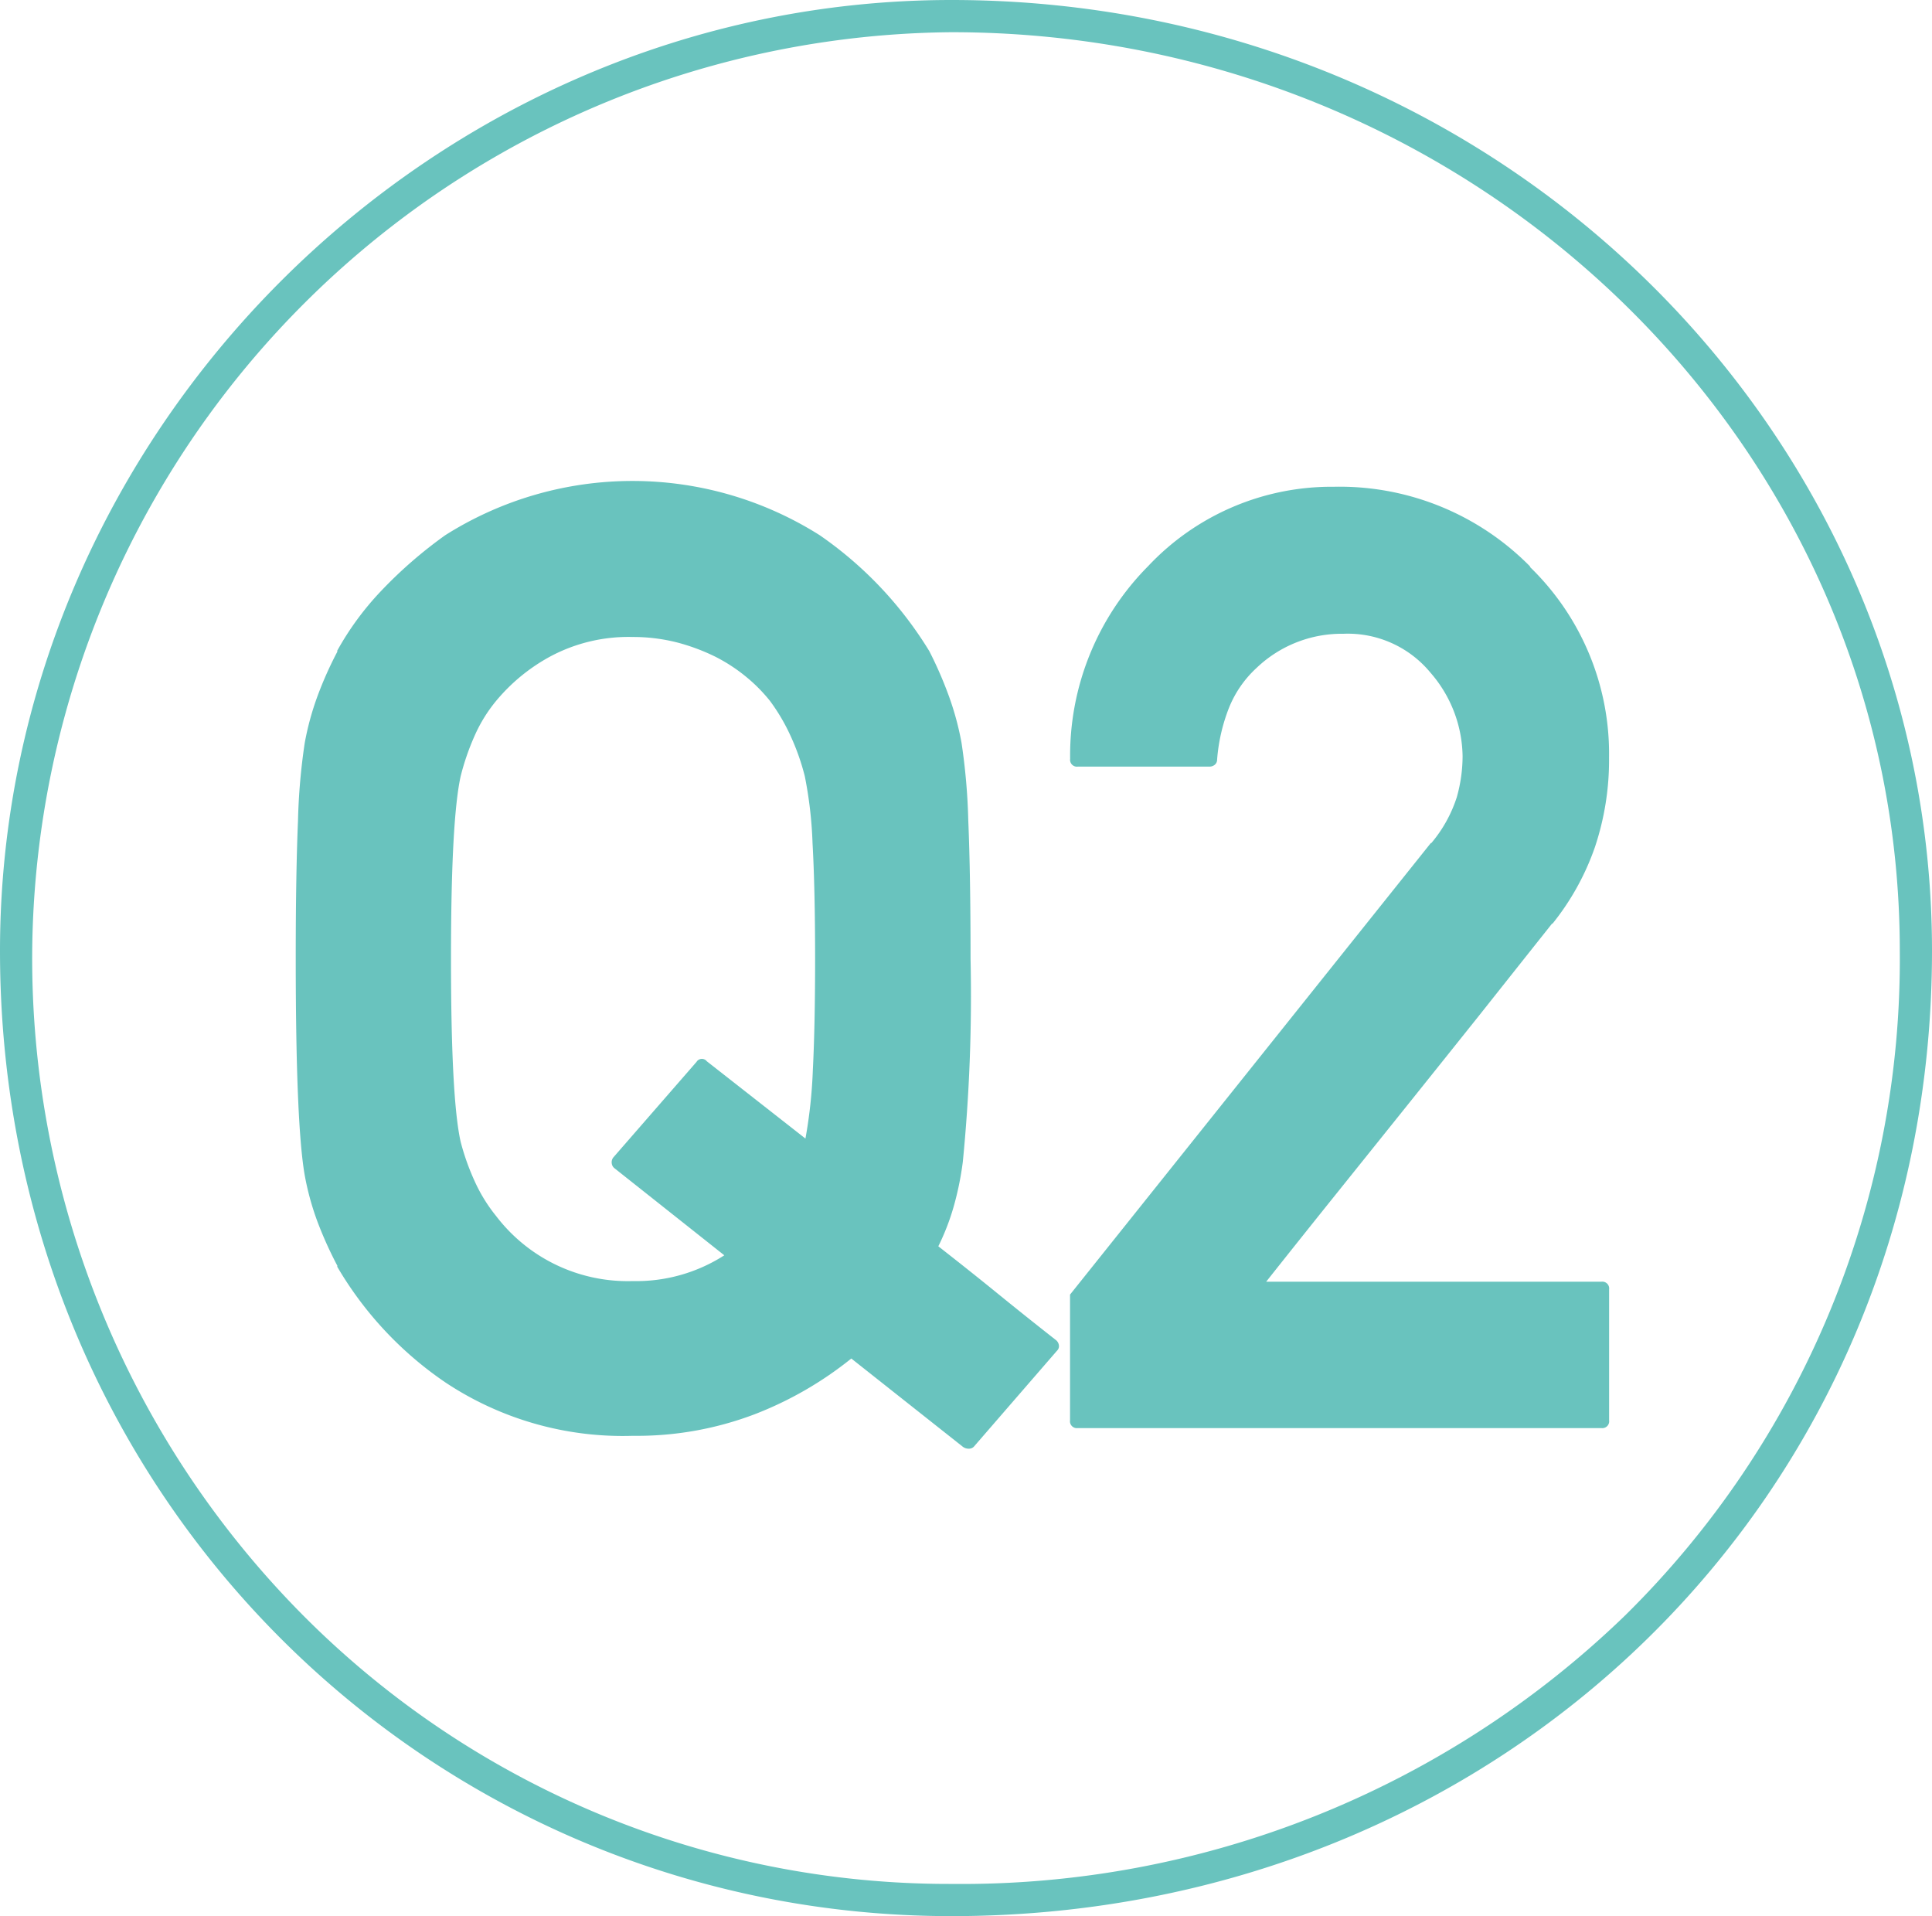
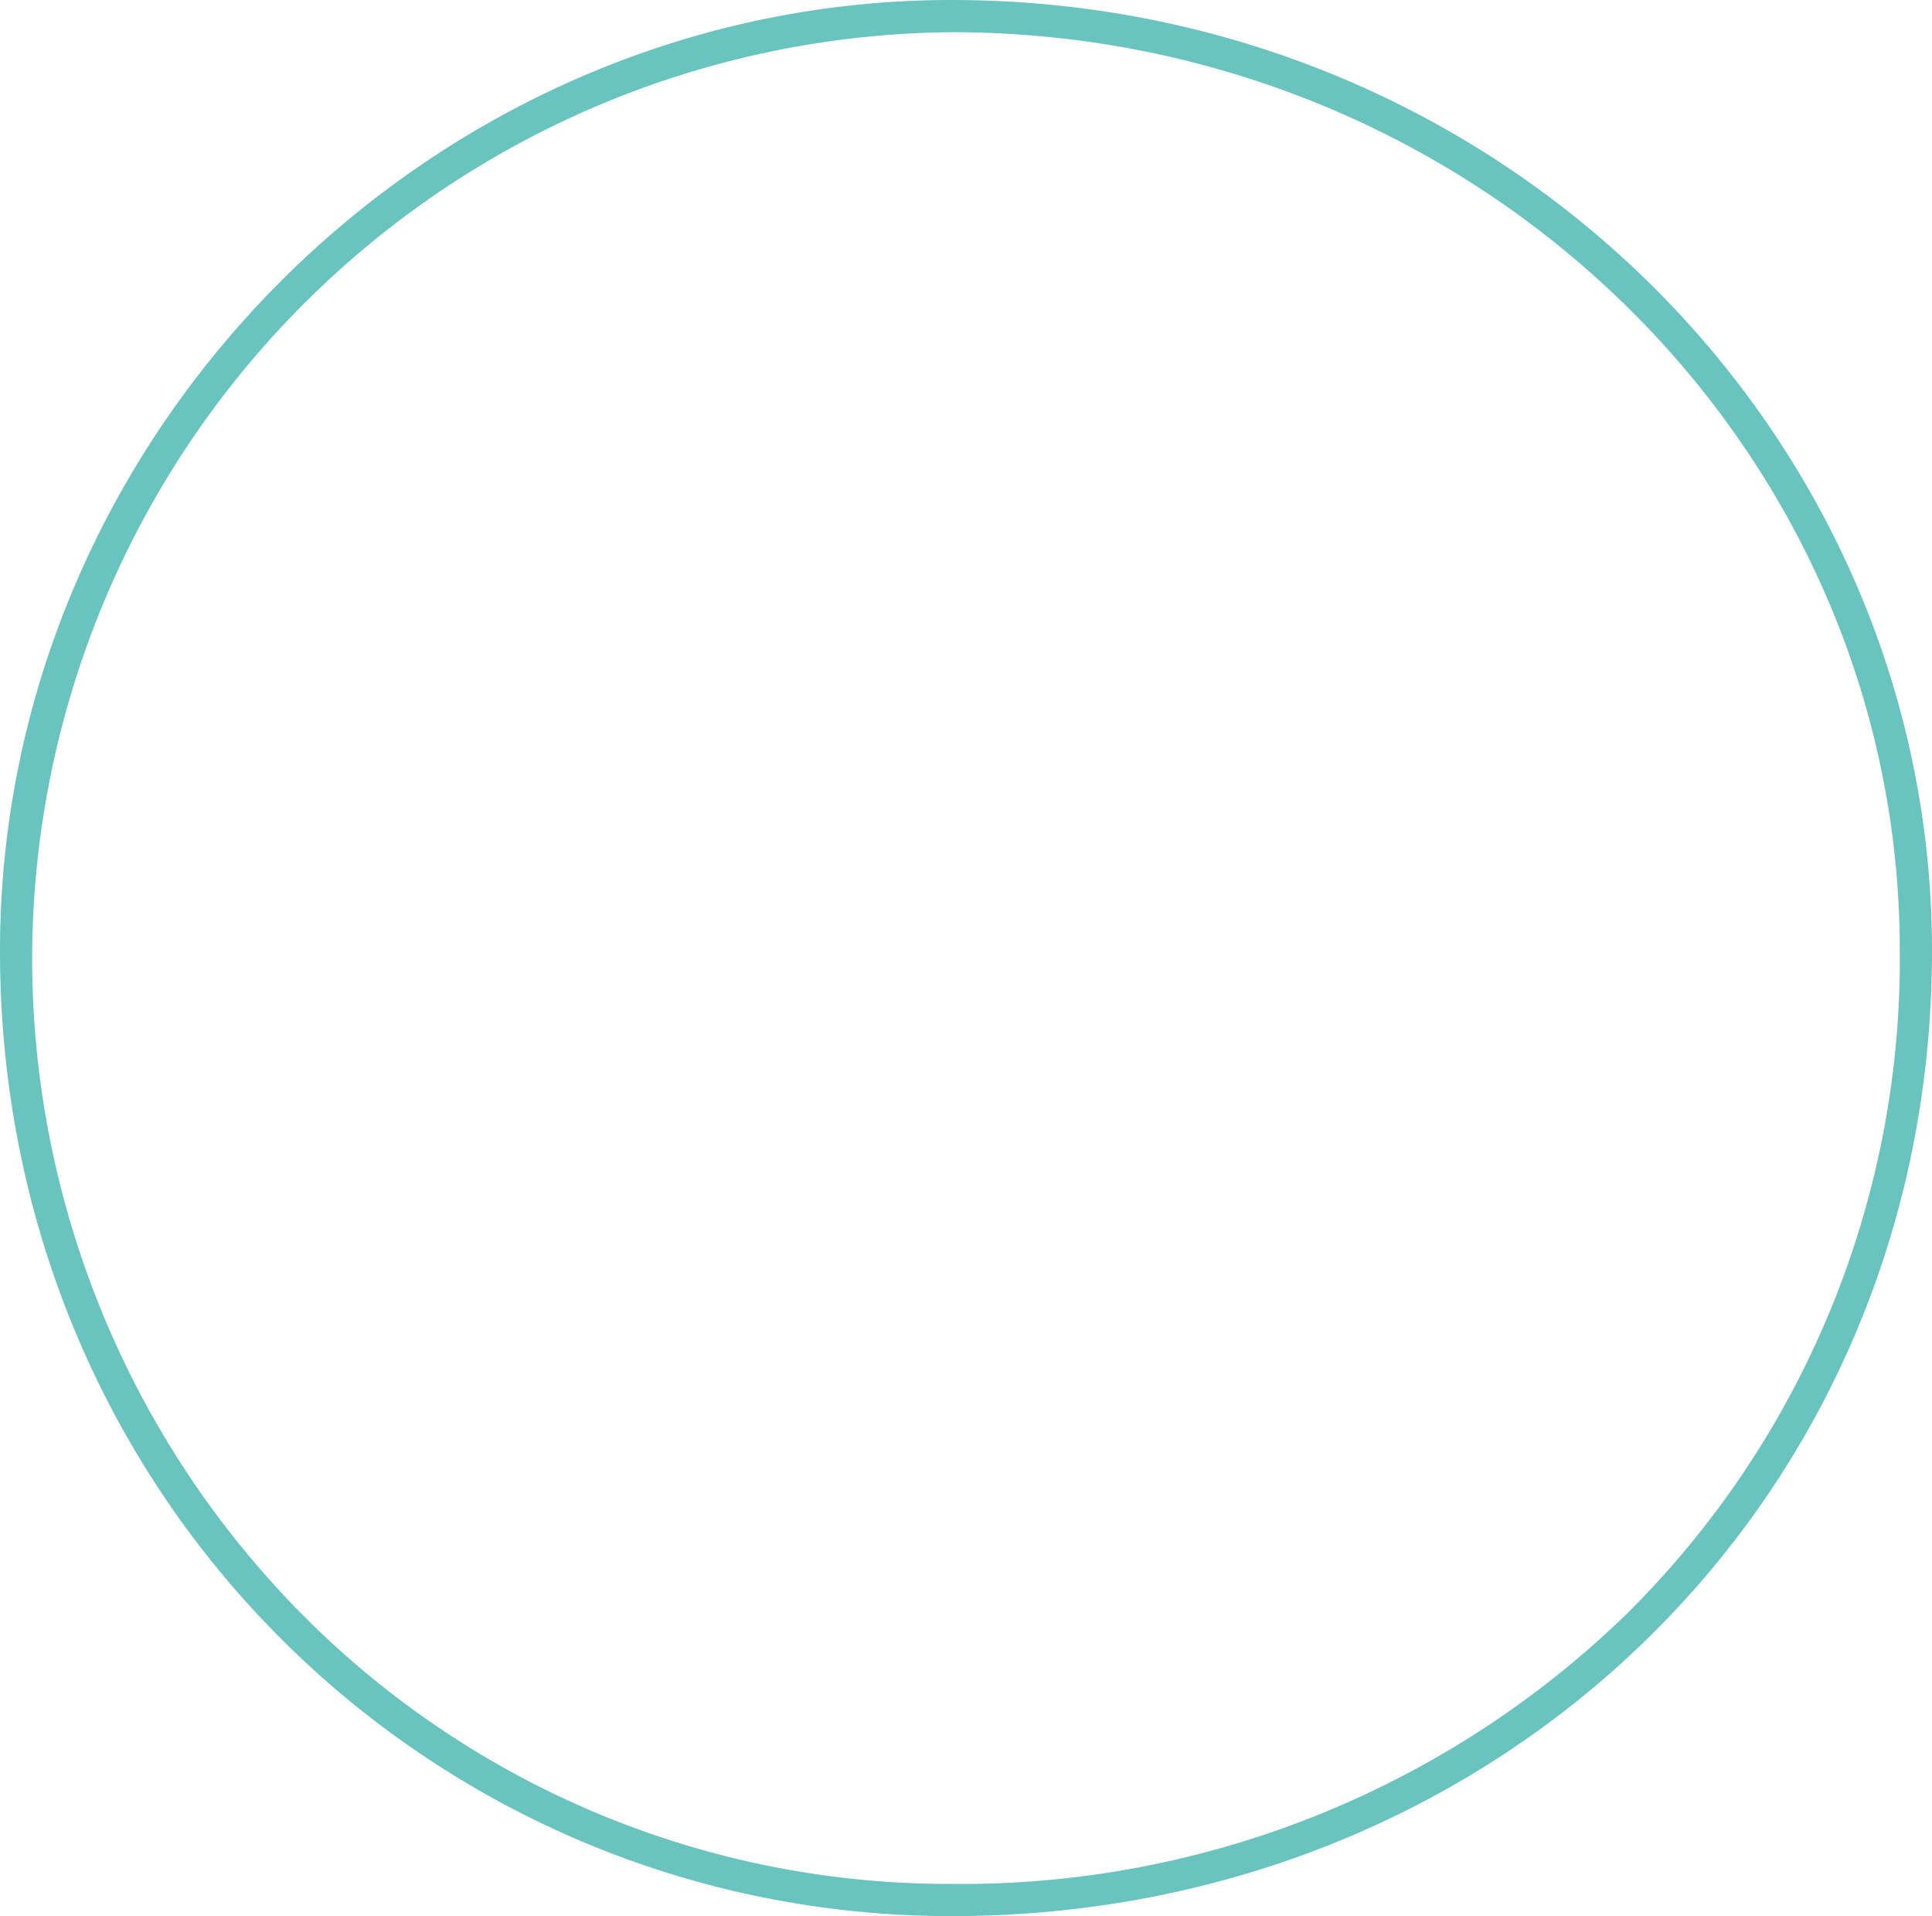
<svg xmlns="http://www.w3.org/2000/svg" id="q2.svg" width="120" height="119" viewBox="0 0 120 119">
  <defs>
    <style>
      .cls-1 {
        fill: #69c3be;
        fill-rule: evenodd;
      }
    </style>
  </defs>
-   <path id="Q2" class="cls-1" d="M221.988,1499.96a10.116,10.116,0,0,1-5.686,1.6,10.284,10.284,0,0,1-8.488-4.04,9.892,9.892,0,0,1-1.321-2.14,14.727,14.727,0,0,1-.881-2.47q-0.6-2.67-.6-11.37c0-5.74.2-9.51,0.6-11.33a15.264,15.264,0,0,1,.861-2.5,9.245,9.245,0,0,1,1.341-2.18,11.477,11.477,0,0,1,3.383-2.77,10.283,10.283,0,0,1,5.1-1.2,11.053,11.053,0,0,1,2.763.34,12.612,12.612,0,0,1,2.362.88,10.431,10.431,0,0,1,1.942,1.27,9.963,9.963,0,0,1,1.461,1.48,11.974,11.974,0,0,1,1.282,2.18,14.376,14.376,0,0,1,.881,2.5,25.5,25.5,0,0,1,.48,4.15q0.159,2.82.16,7.18c0,2.78-.047,5.07-0.14,6.89a30.126,30.126,0,0,1-.46,4.28l-6.126-4.8a0.39,0.39,0,0,0-.641.04l-5.165,5.93a0.478,0.478,0,0,0-.1.36,0.442,0.442,0,0,0,.18.32Zm20.66,5.93a0.389,0.389,0,0,0,.12-0.36,0.5,0.5,0,0,0-.2-0.32q-1.8-1.41-3.644-2.91c-1.228-1-2.442-1.96-3.643-2.9a14.578,14.578,0,0,0,.941-2.42,19.1,19.1,0,0,0,.58-2.82,105.469,105.469,0,0,0,.481-12.62q0-5.235-.141-8.57a38.557,38.557,0,0,0-.42-4.84,17.946,17.946,0,0,0-.8-2.94,24.612,24.612,0,0,0-1.2-2.75,23.82,23.82,0,0,0-6.807-7.2,21.756,21.756,0,0,0-23.262,0,27.522,27.522,0,0,0-4,3.48,18.138,18.138,0,0,0-2.723,3.72h0.04a23,23,0,0,0-1.241,2.77,17.448,17.448,0,0,0-.8,2.92,38.557,38.557,0,0,0-.42,4.84q-0.141,3.33-.14,8.57,0,10.29.56,13.46a16.964,16.964,0,0,0,.8,2.9,24.094,24.094,0,0,0,1.241,2.74h-0.04a22.339,22.339,0,0,0,6.727,7.21,19.9,19.9,0,0,0,11.651,3.32,20.571,20.571,0,0,0,7.568-1.34,22.464,22.464,0,0,0,6-3.46l6.927,5.48a0.587,0.587,0,0,0,.361.12,0.433,0.433,0,0,0,.32-0.12Zm33.816,4.8a0.425,0.425,0,0,0,.481-0.48v-8.13a0.425,0.425,0,0,0-.481-0.48h-20.82q2.283-2.88,4.484-5.62l4.405-5.49q2.2-2.745,4.4-5.5,2.2-2.775,4.484-5.65v0.04a15.907,15.907,0,0,0,2.643-4.76,17.064,17.064,0,0,0,.881-5.57,16.146,16.146,0,0,0-4.925-11.85h0.04a16.6,16.6,0,0,0-12.212-4.97,15.637,15.637,0,0,0-11.531,4.93,16.684,16.684,0,0,0-4.845,11.97,0.425,0.425,0,0,0,.481.48h8.168a0.506,0.506,0,0,0,.34-0.12,0.406,0.406,0,0,0,.14-0.32,11.074,11.074,0,0,1,.741-3.22,6.787,6.787,0,0,1,1.7-2.46,7.659,7.659,0,0,1,5.406-2.13,6.652,6.652,0,0,1,5.4,2.41,8.055,8.055,0,0,1,2,5.2,9.439,9.439,0,0,1-.36,2.54,8.4,8.4,0,0,1-1.6,2.87v-0.04l-22.422,28.06v7.81a0.425,0.425,0,0,0,.481.48h32.511Z" transform="translate(-177 -1422)" />
  <path id="シェイプ_2" data-name="シェイプ 2" class="cls-1" d="M236.1,1424c32.478,0,58.9,25.59,58.9,57.05a57.212,57.212,0,0,1-17.086,41.3A59.26,59.26,0,0,1,236.1,1539a56.563,56.563,0,0,1-40.225-16.63A57.926,57.926,0,0,1,179,1481.05,57.6,57.6,0,0,1,236.1,1424m0-2c-32.237,0-59.1,26.84-59.1,59.05,0,34.01,26.863,59.95,59.1,59.95,34.037,0,60.9-25.94,60.9-59.95,0-32.21-26.863-59.05-60.9-59.05h0Z" transform="translate(-177 -1422)" />
</svg>